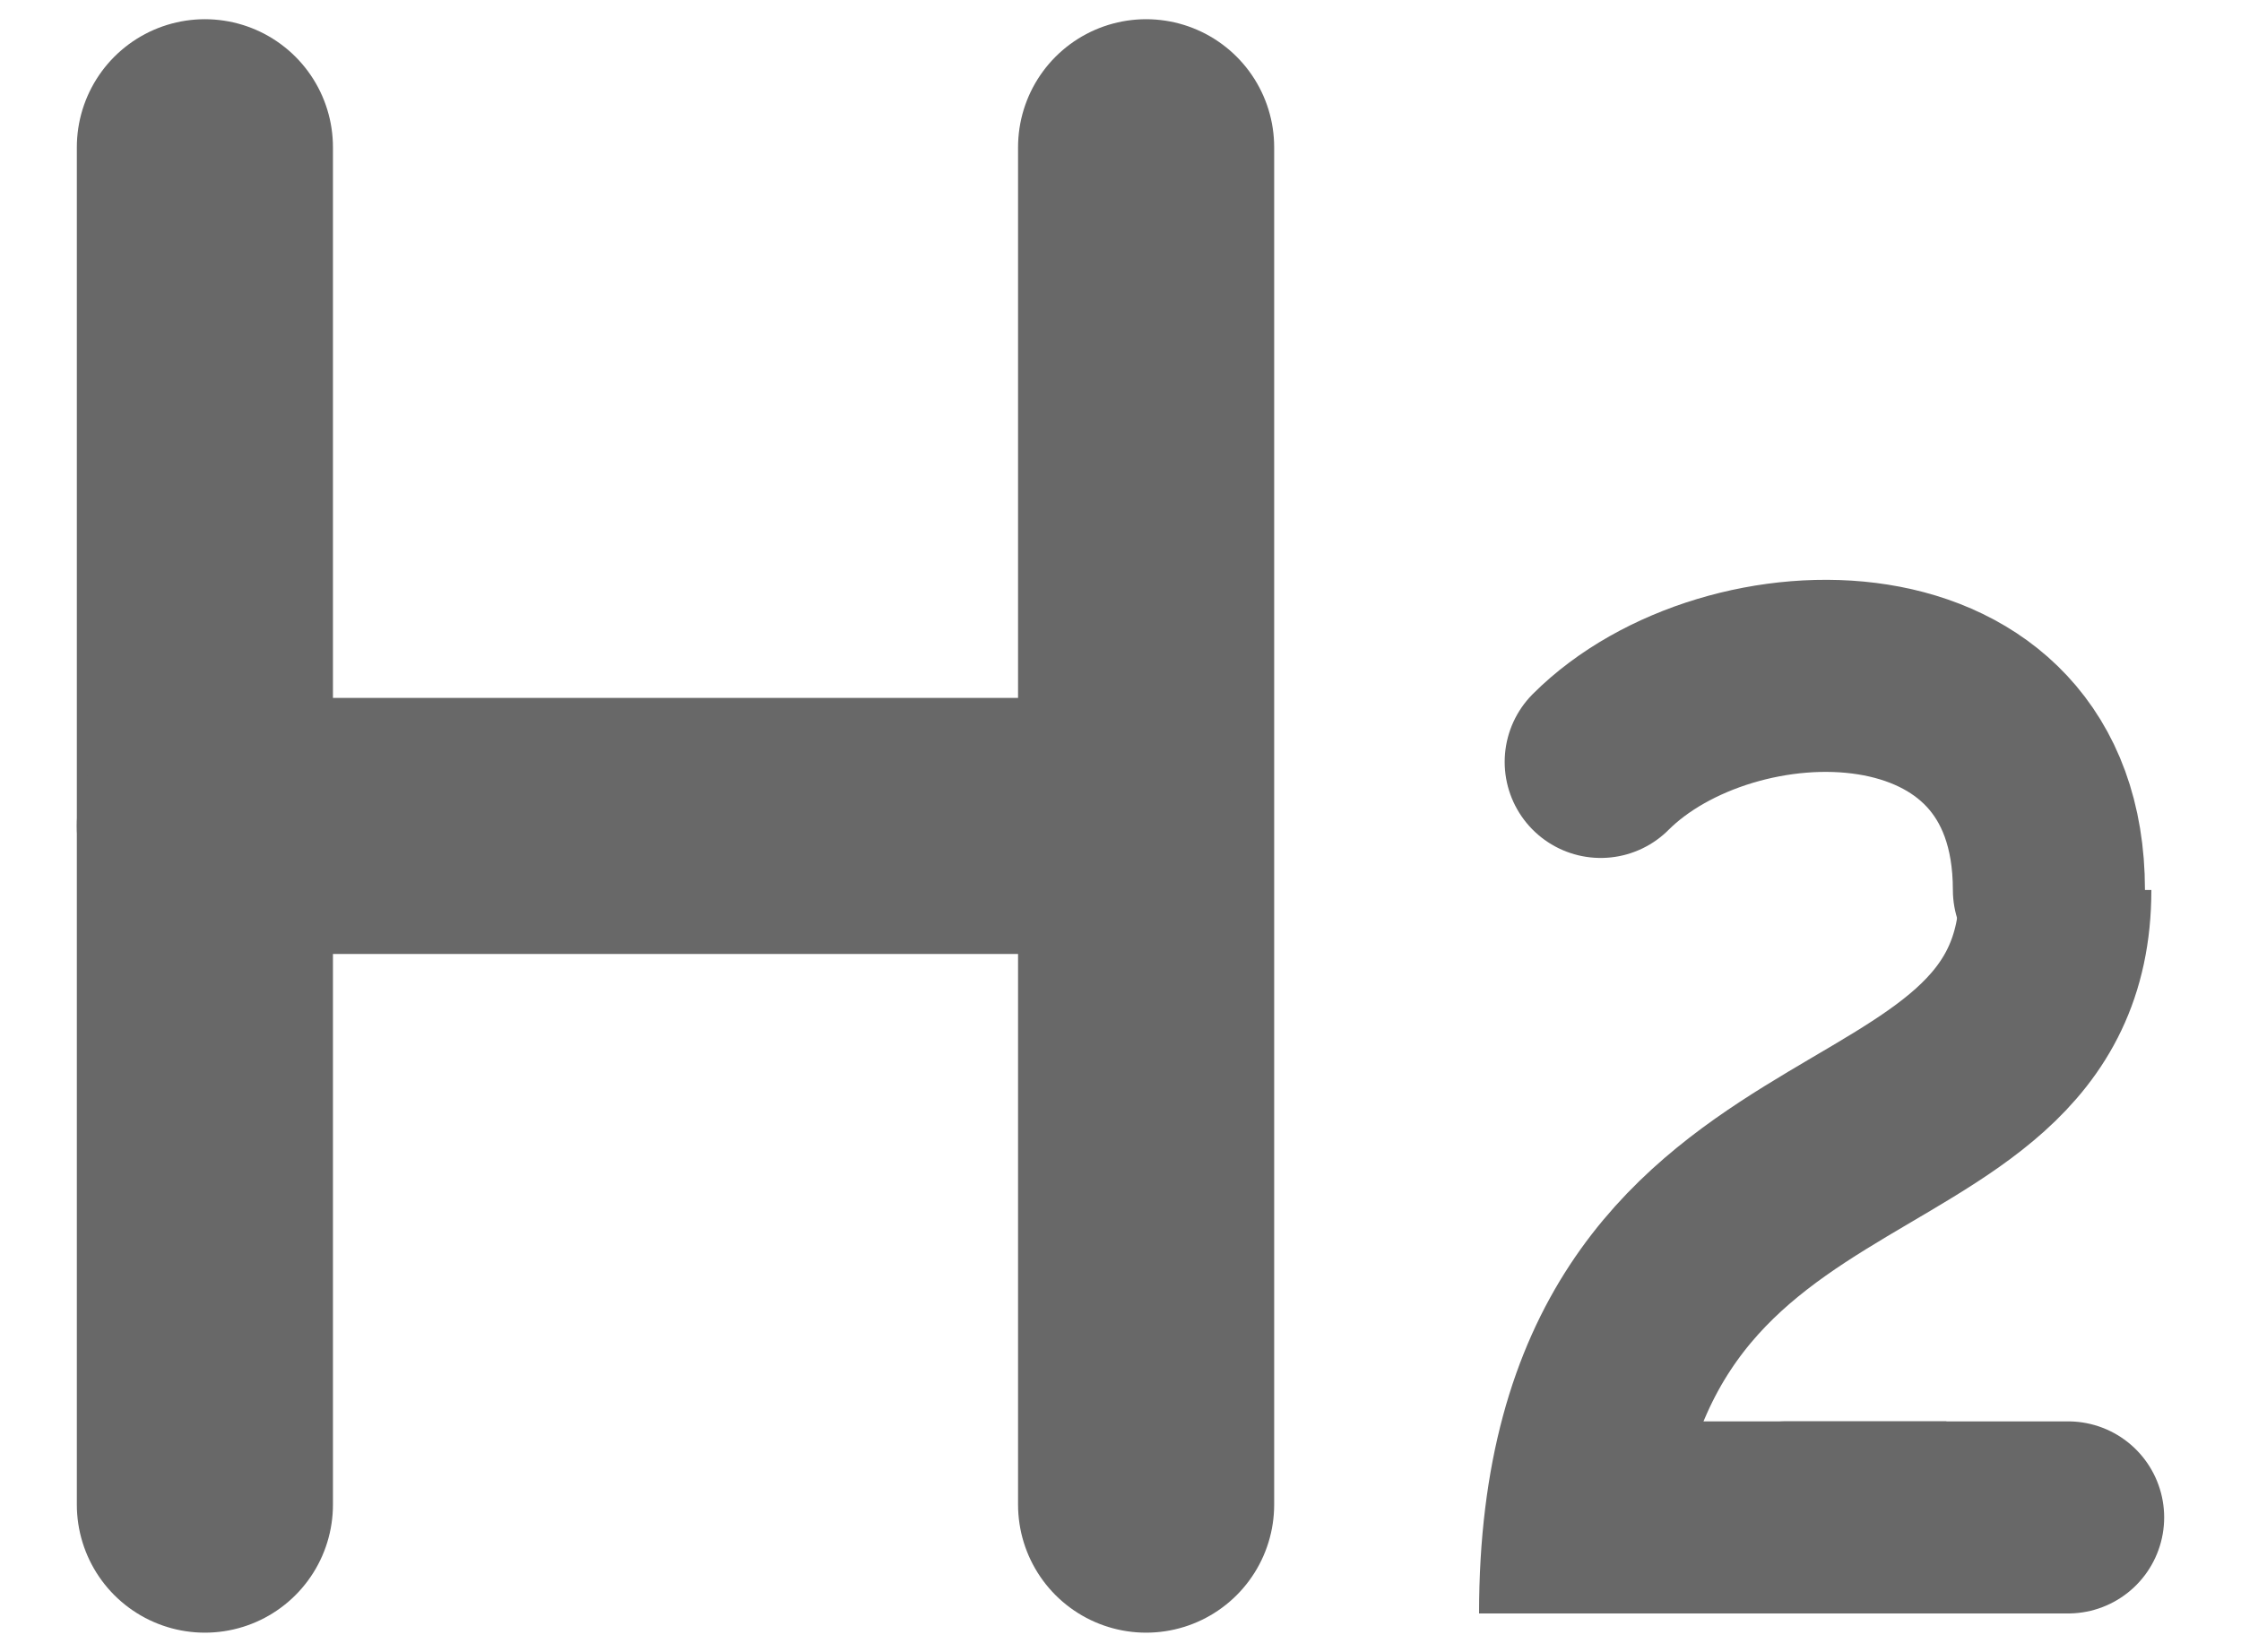
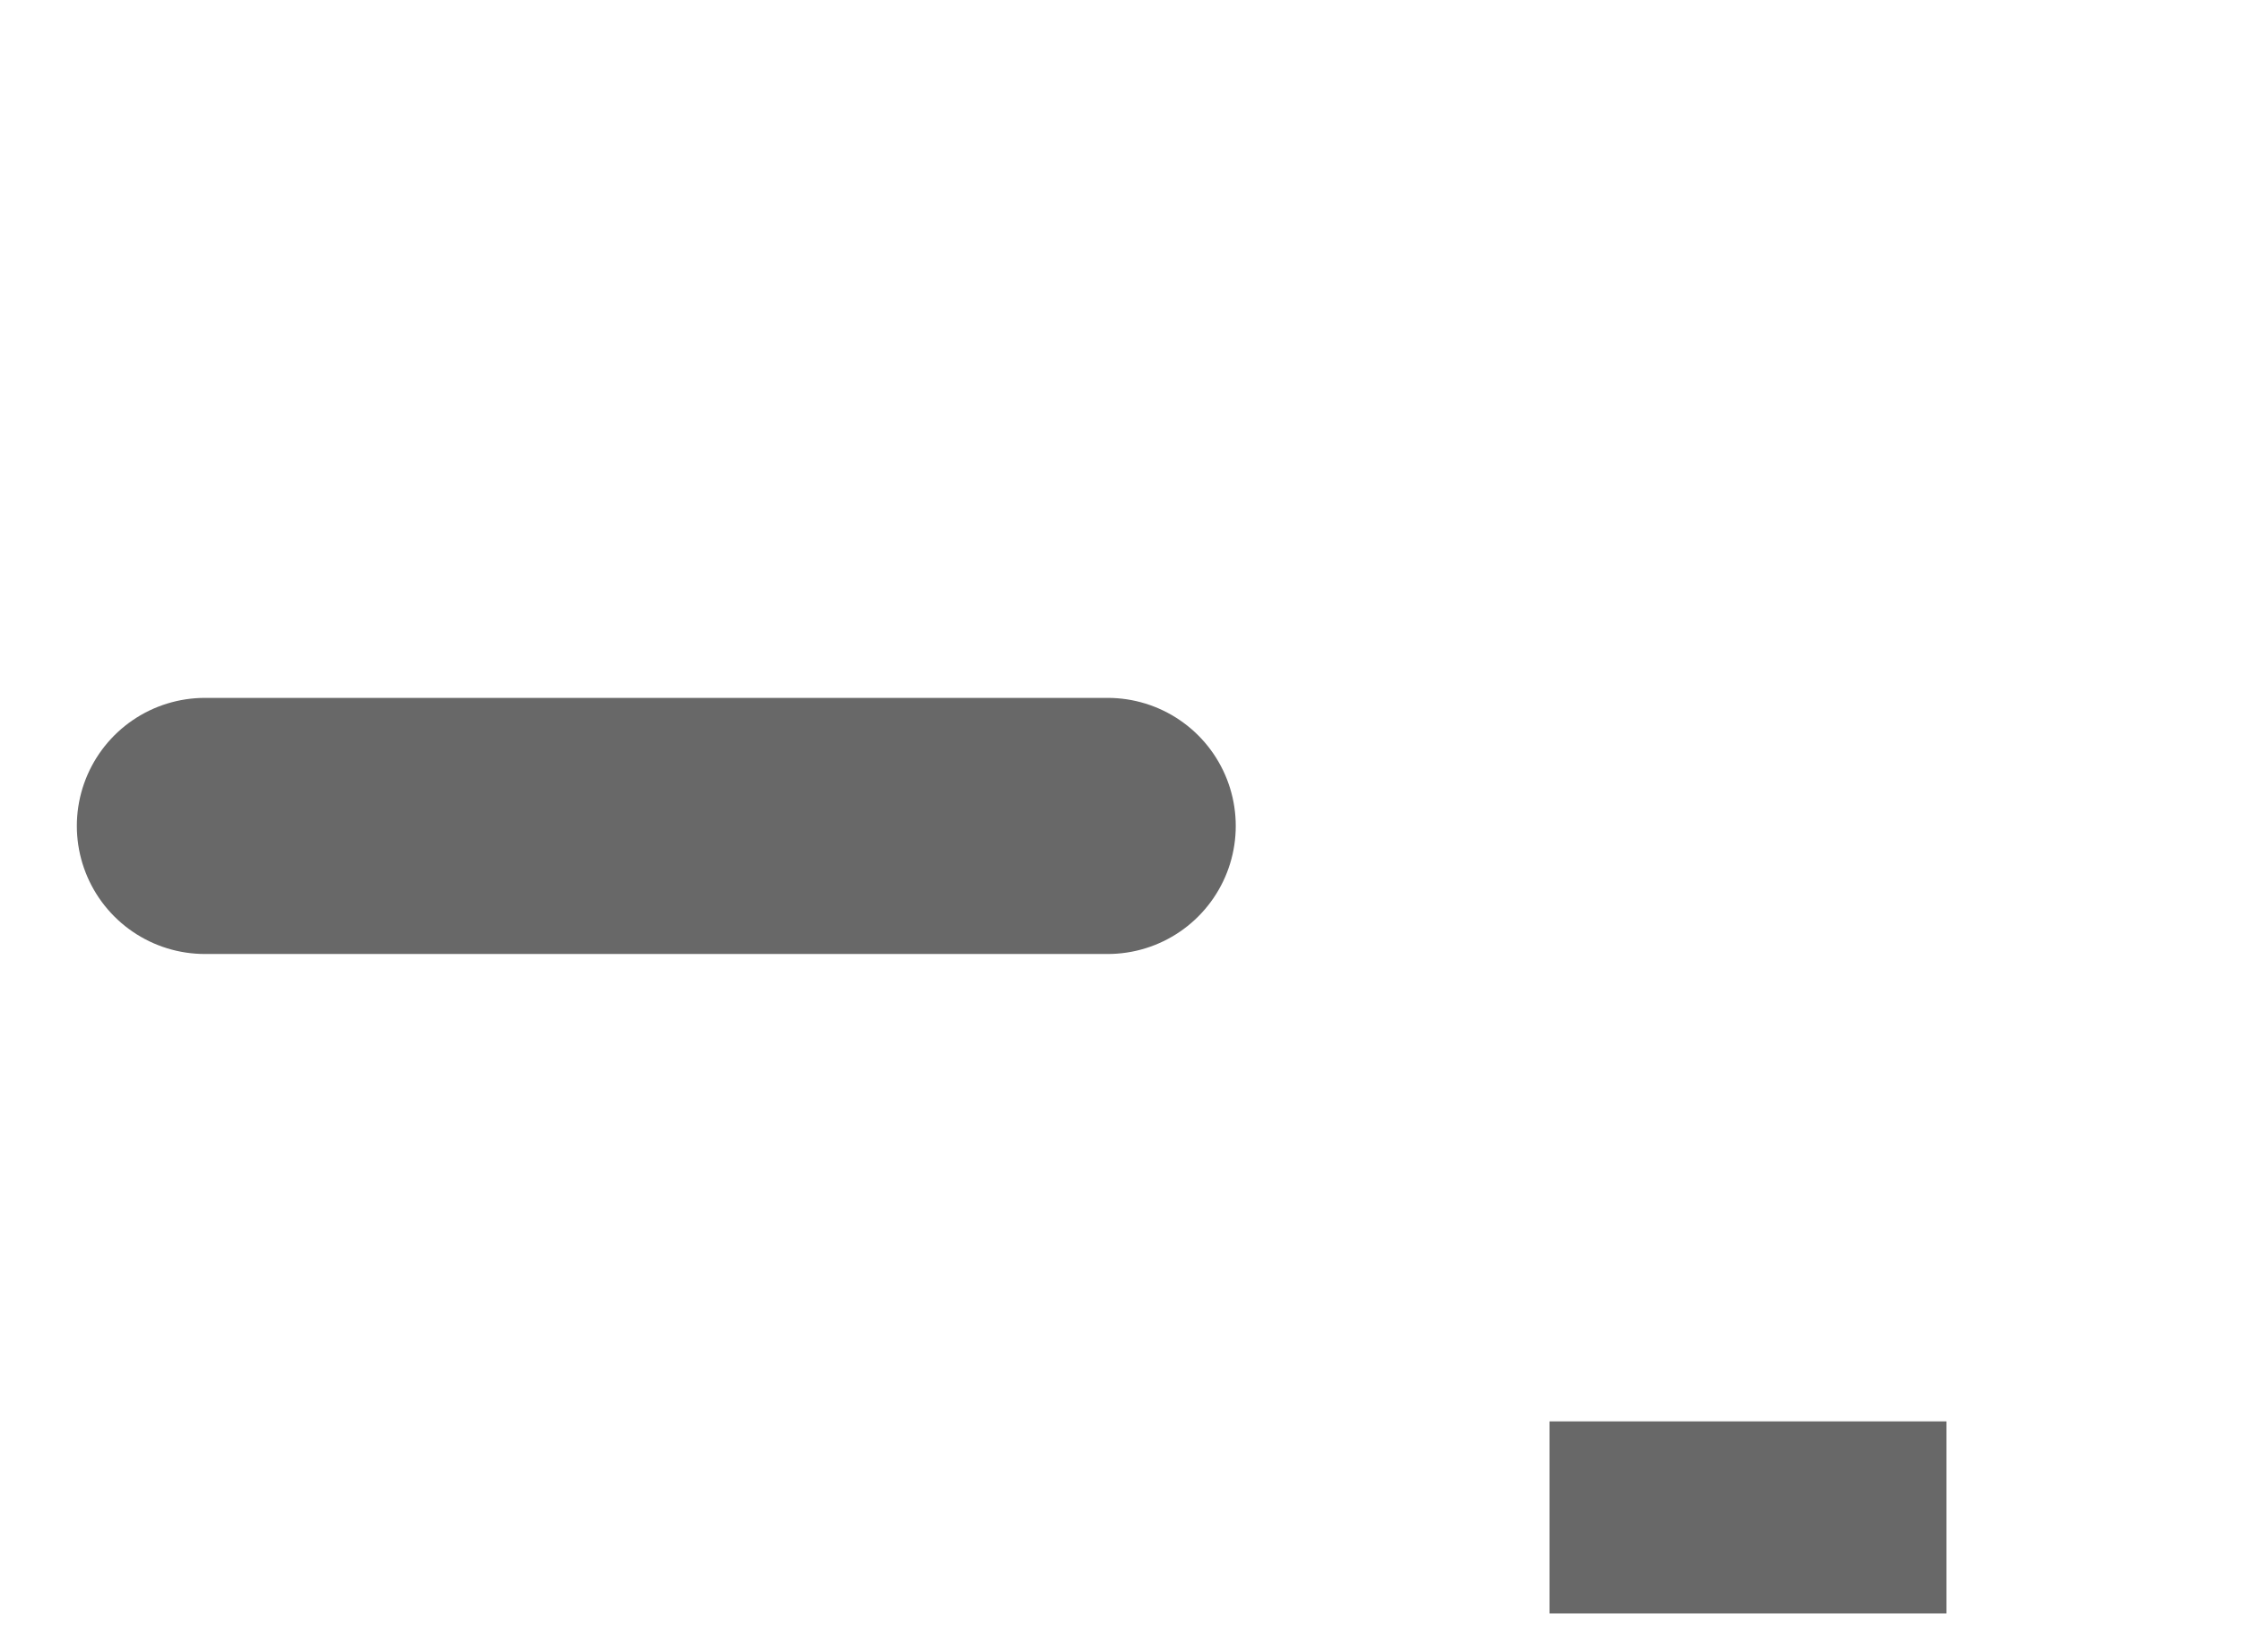
<svg xmlns="http://www.w3.org/2000/svg" version="1.1" id="svg2" x="0px" y="0px" viewBox="0 0 35 25.8" style="enable-background:new 0 0 35 25.8;" xml:space="preserve">
  <style type="text/css">
	.st0{fill:none;stroke:#686868;stroke-width:4;stroke-linecap:round;stroke-miterlimit:10;}
	.st1{fill:none;stroke:#686868;stroke-width:3;stroke-linecap:round;stroke-miterlimit:10;}
	.st2{fill:none;stroke:#686868;stroke-width:3;stroke-miterlimit:10;}
</style>
  <g>
-     <line class="st0" x1="3.2" y1="2.3" x2="3.2" y2="23.5" />
-     <line class="st0" x1="17.9" y1="2.3" x2="17.9" y2="23.5" />
    <line class="st0" x1="17.3" y1="12.9" x2="3.2" y2="12.9" />
-     <path class="st1" d="M25,11.9c2-2,7-2.1,7,2" />
-     <path class="st2" d="M32.1,13.9c0,4.9-7.5,2.9-7.5,11.3" />
-     <line class="st1" x1="27.9" y1="23.7" x2="32.3" y2="23.7" />
    <line class="st2" x1="24.2" y1="23.7" x2="30.4" y2="23.7" />
  </g>
</svg>